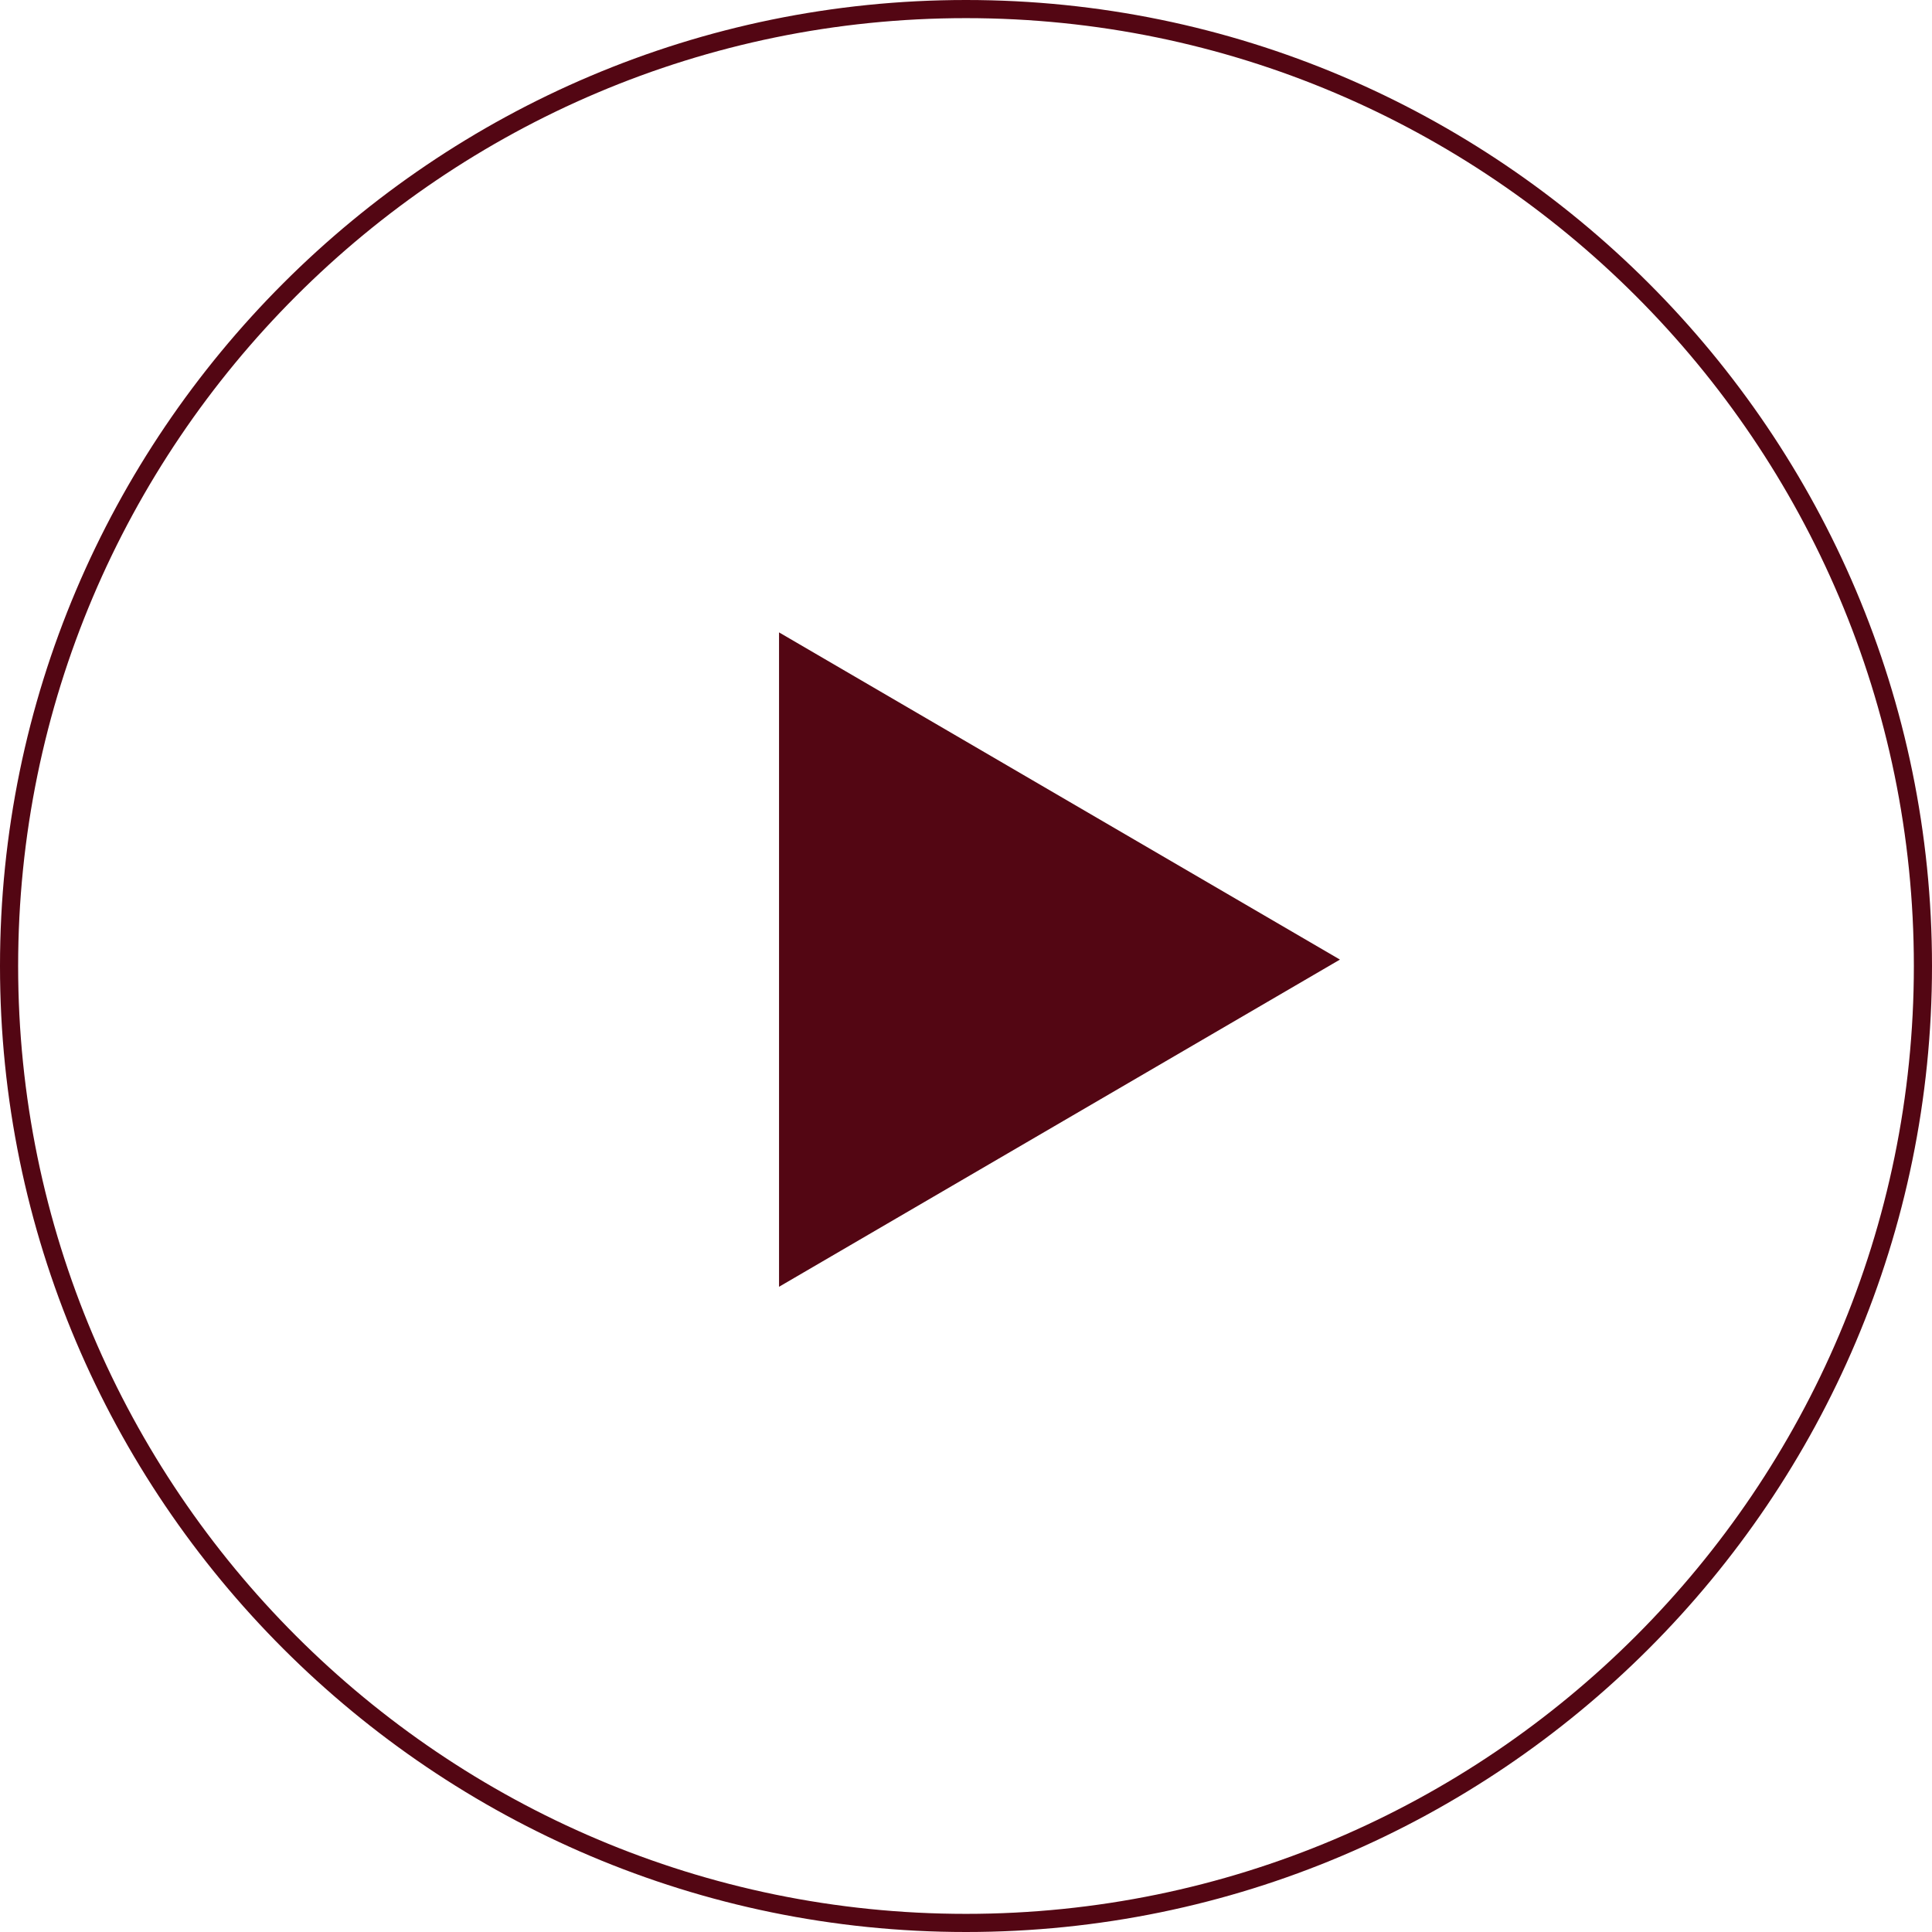
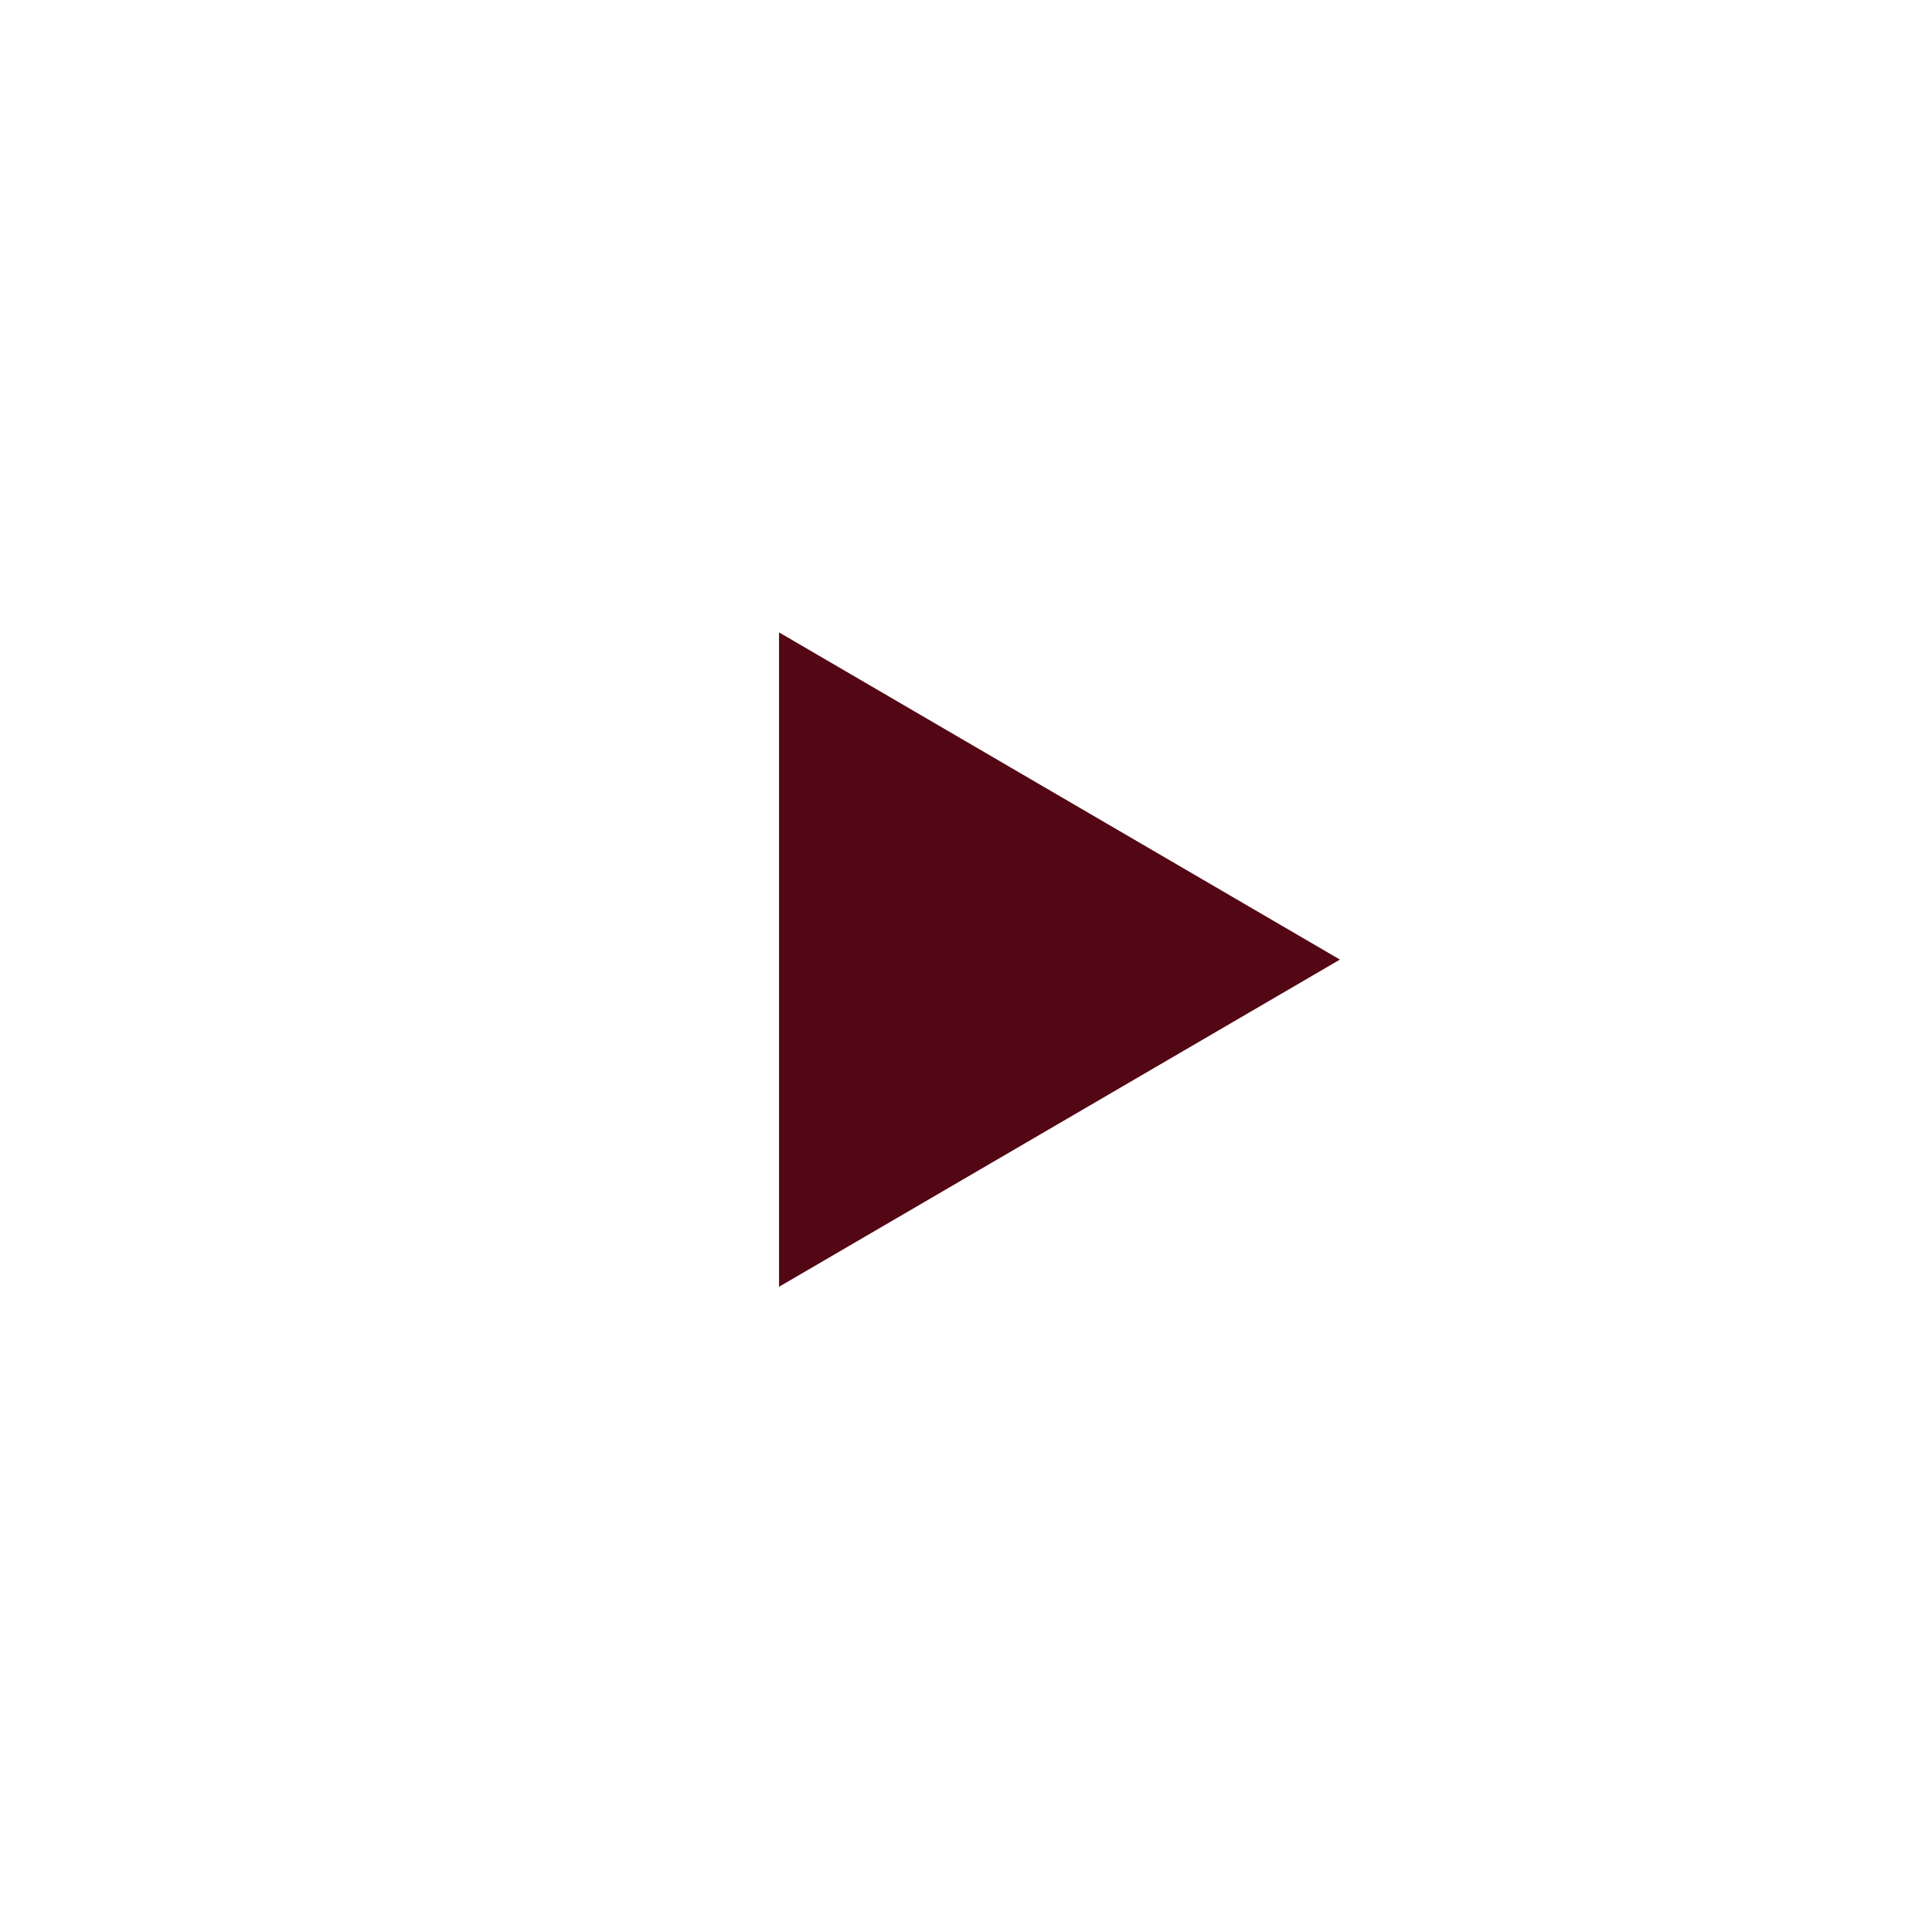
<svg xmlns="http://www.w3.org/2000/svg" width="62" height="62" viewBox="0 0 62 62" fill="none">
-   <path d="M31 0.582C14.227 0.582 0.582 14.227 0.582 31C0.582 47.773 14.227 61.418 31 61.418C47.773 61.418 61.418 47.773 61.418 31C61.418 14.227 47.773 0.582 31 0.582ZM31 62C13.907 62 0 48.093 0 31C0 13.907 13.907 0 31 0C48.093 0 62 13.907 62 31C62 48.093 48.093 62 31 62Z" fill="#530613" />
-   <path d="M43 30.794L25 41.294L25 20.294L43 30.794Z" fill="#530613" />
+   <path d="M43 30.794L25 41.294L25 20.294Z" fill="#530613" />
</svg>